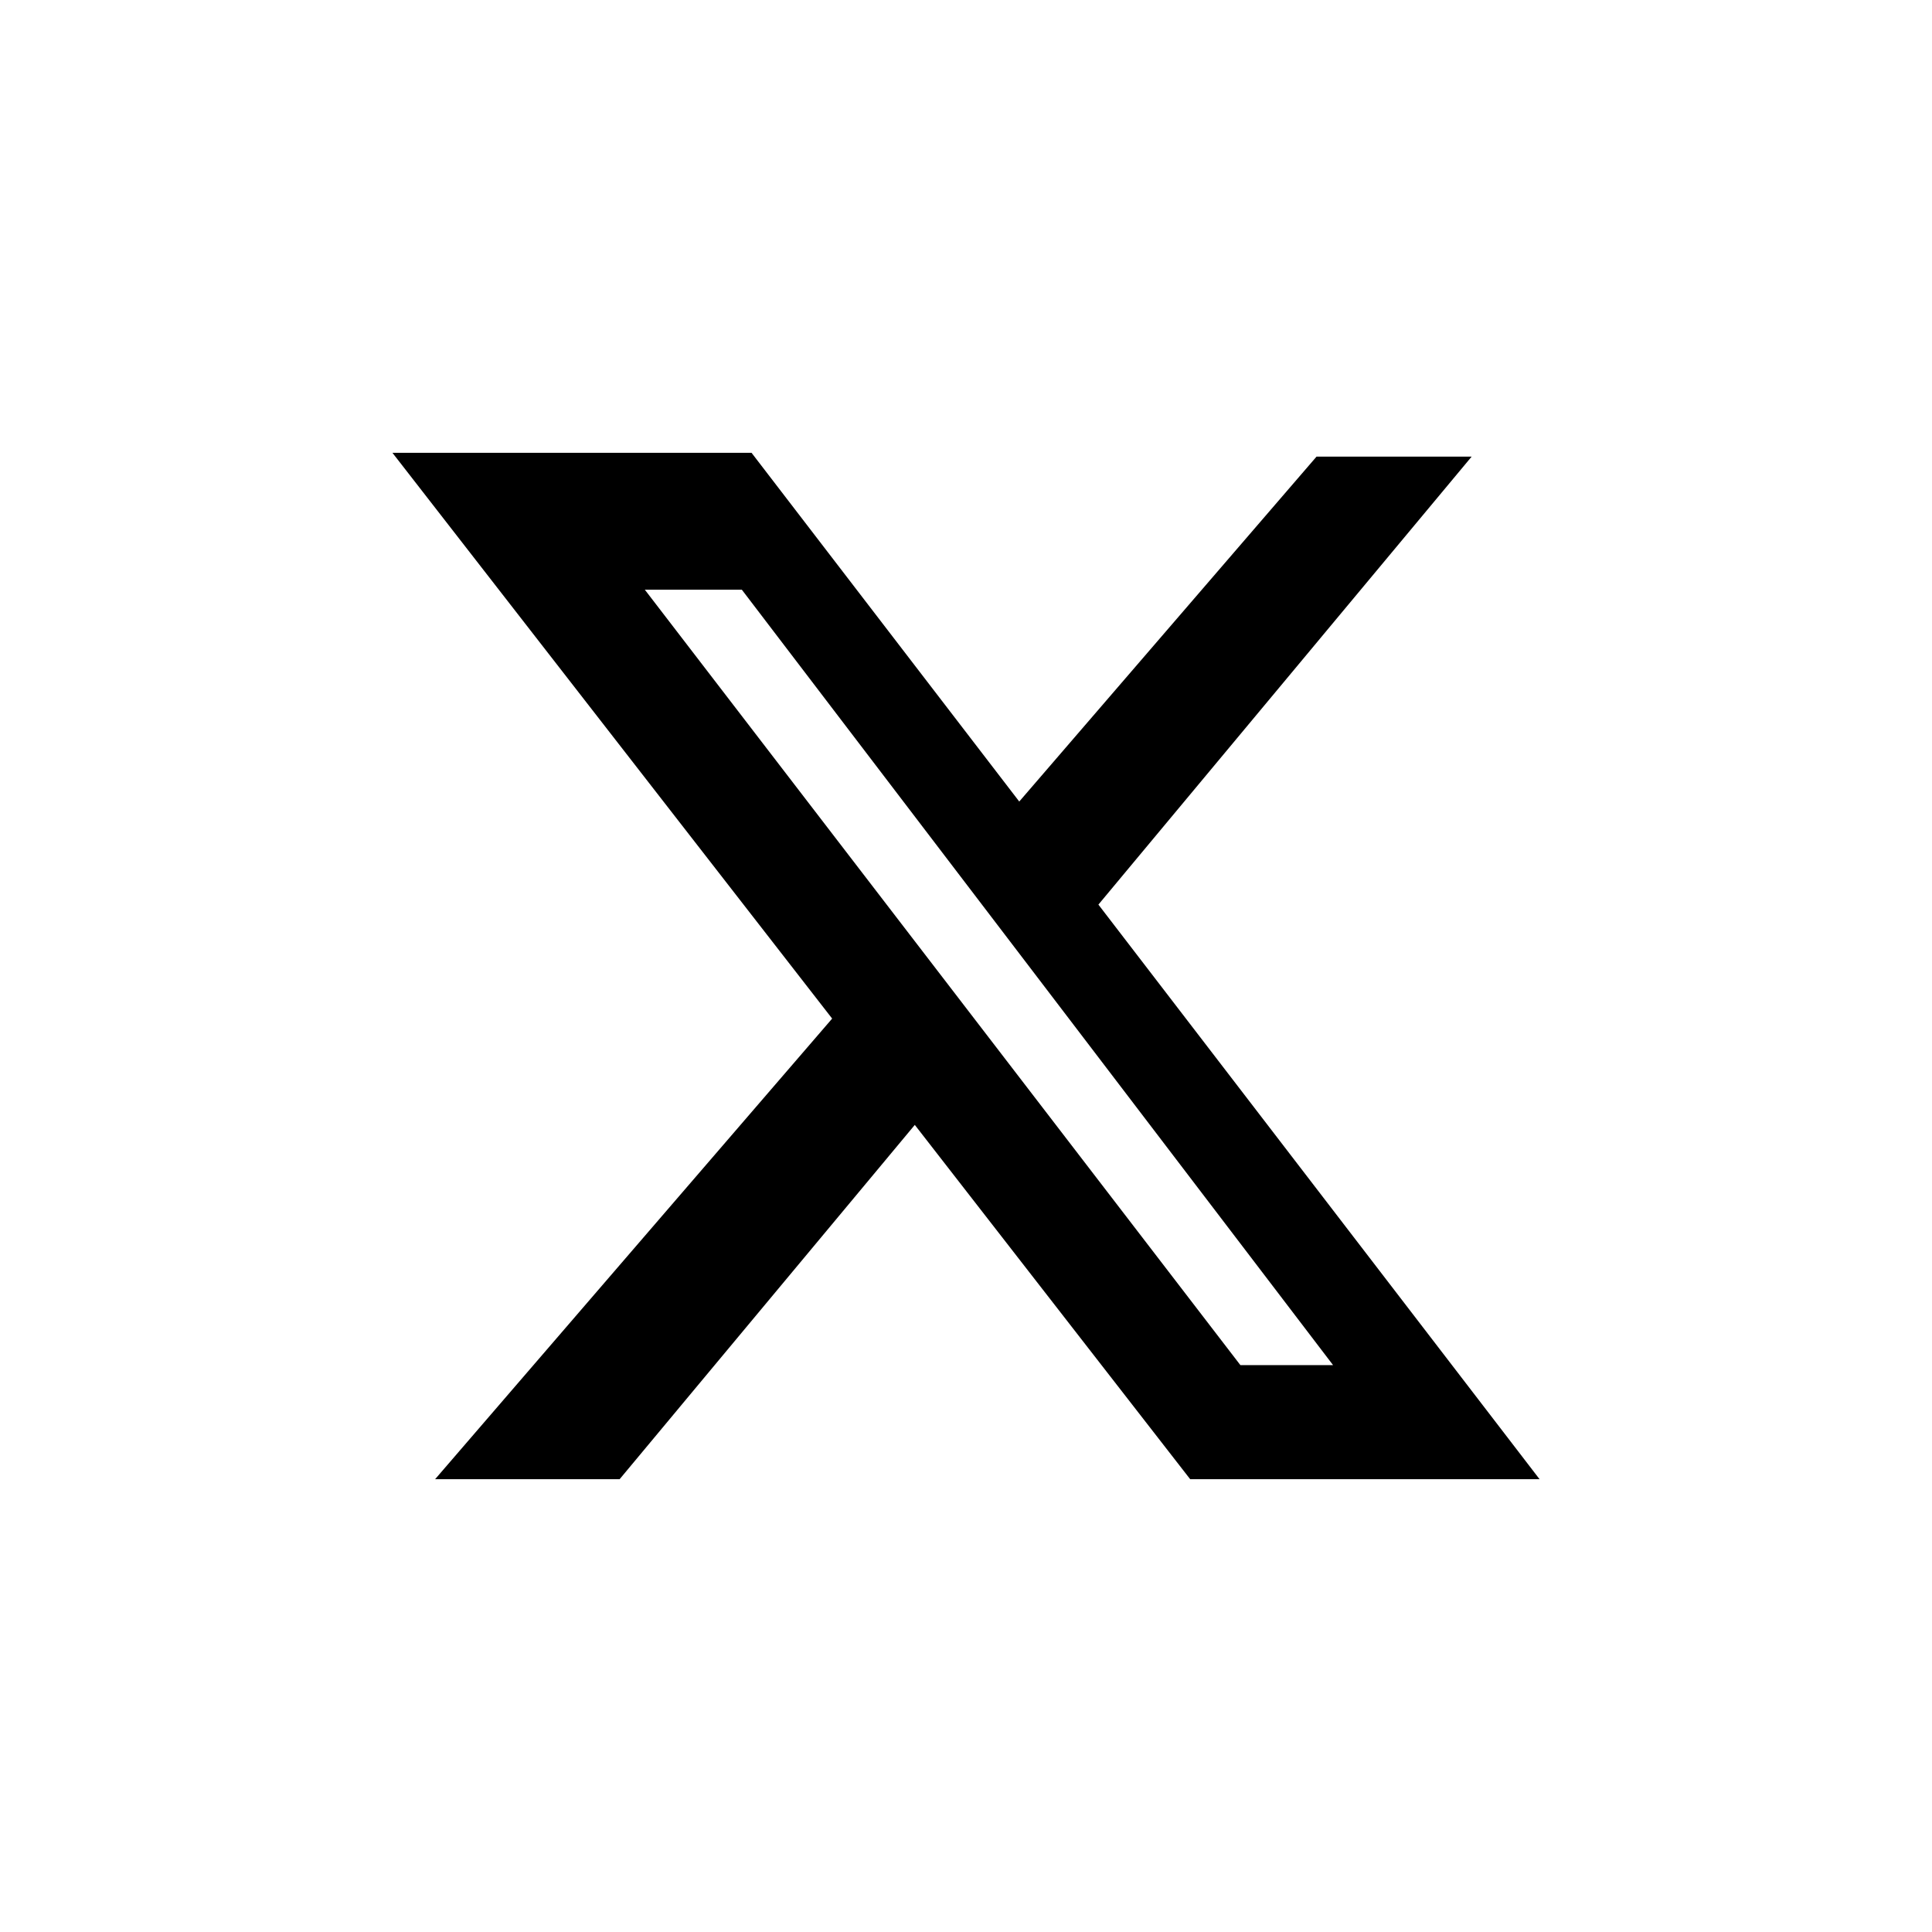
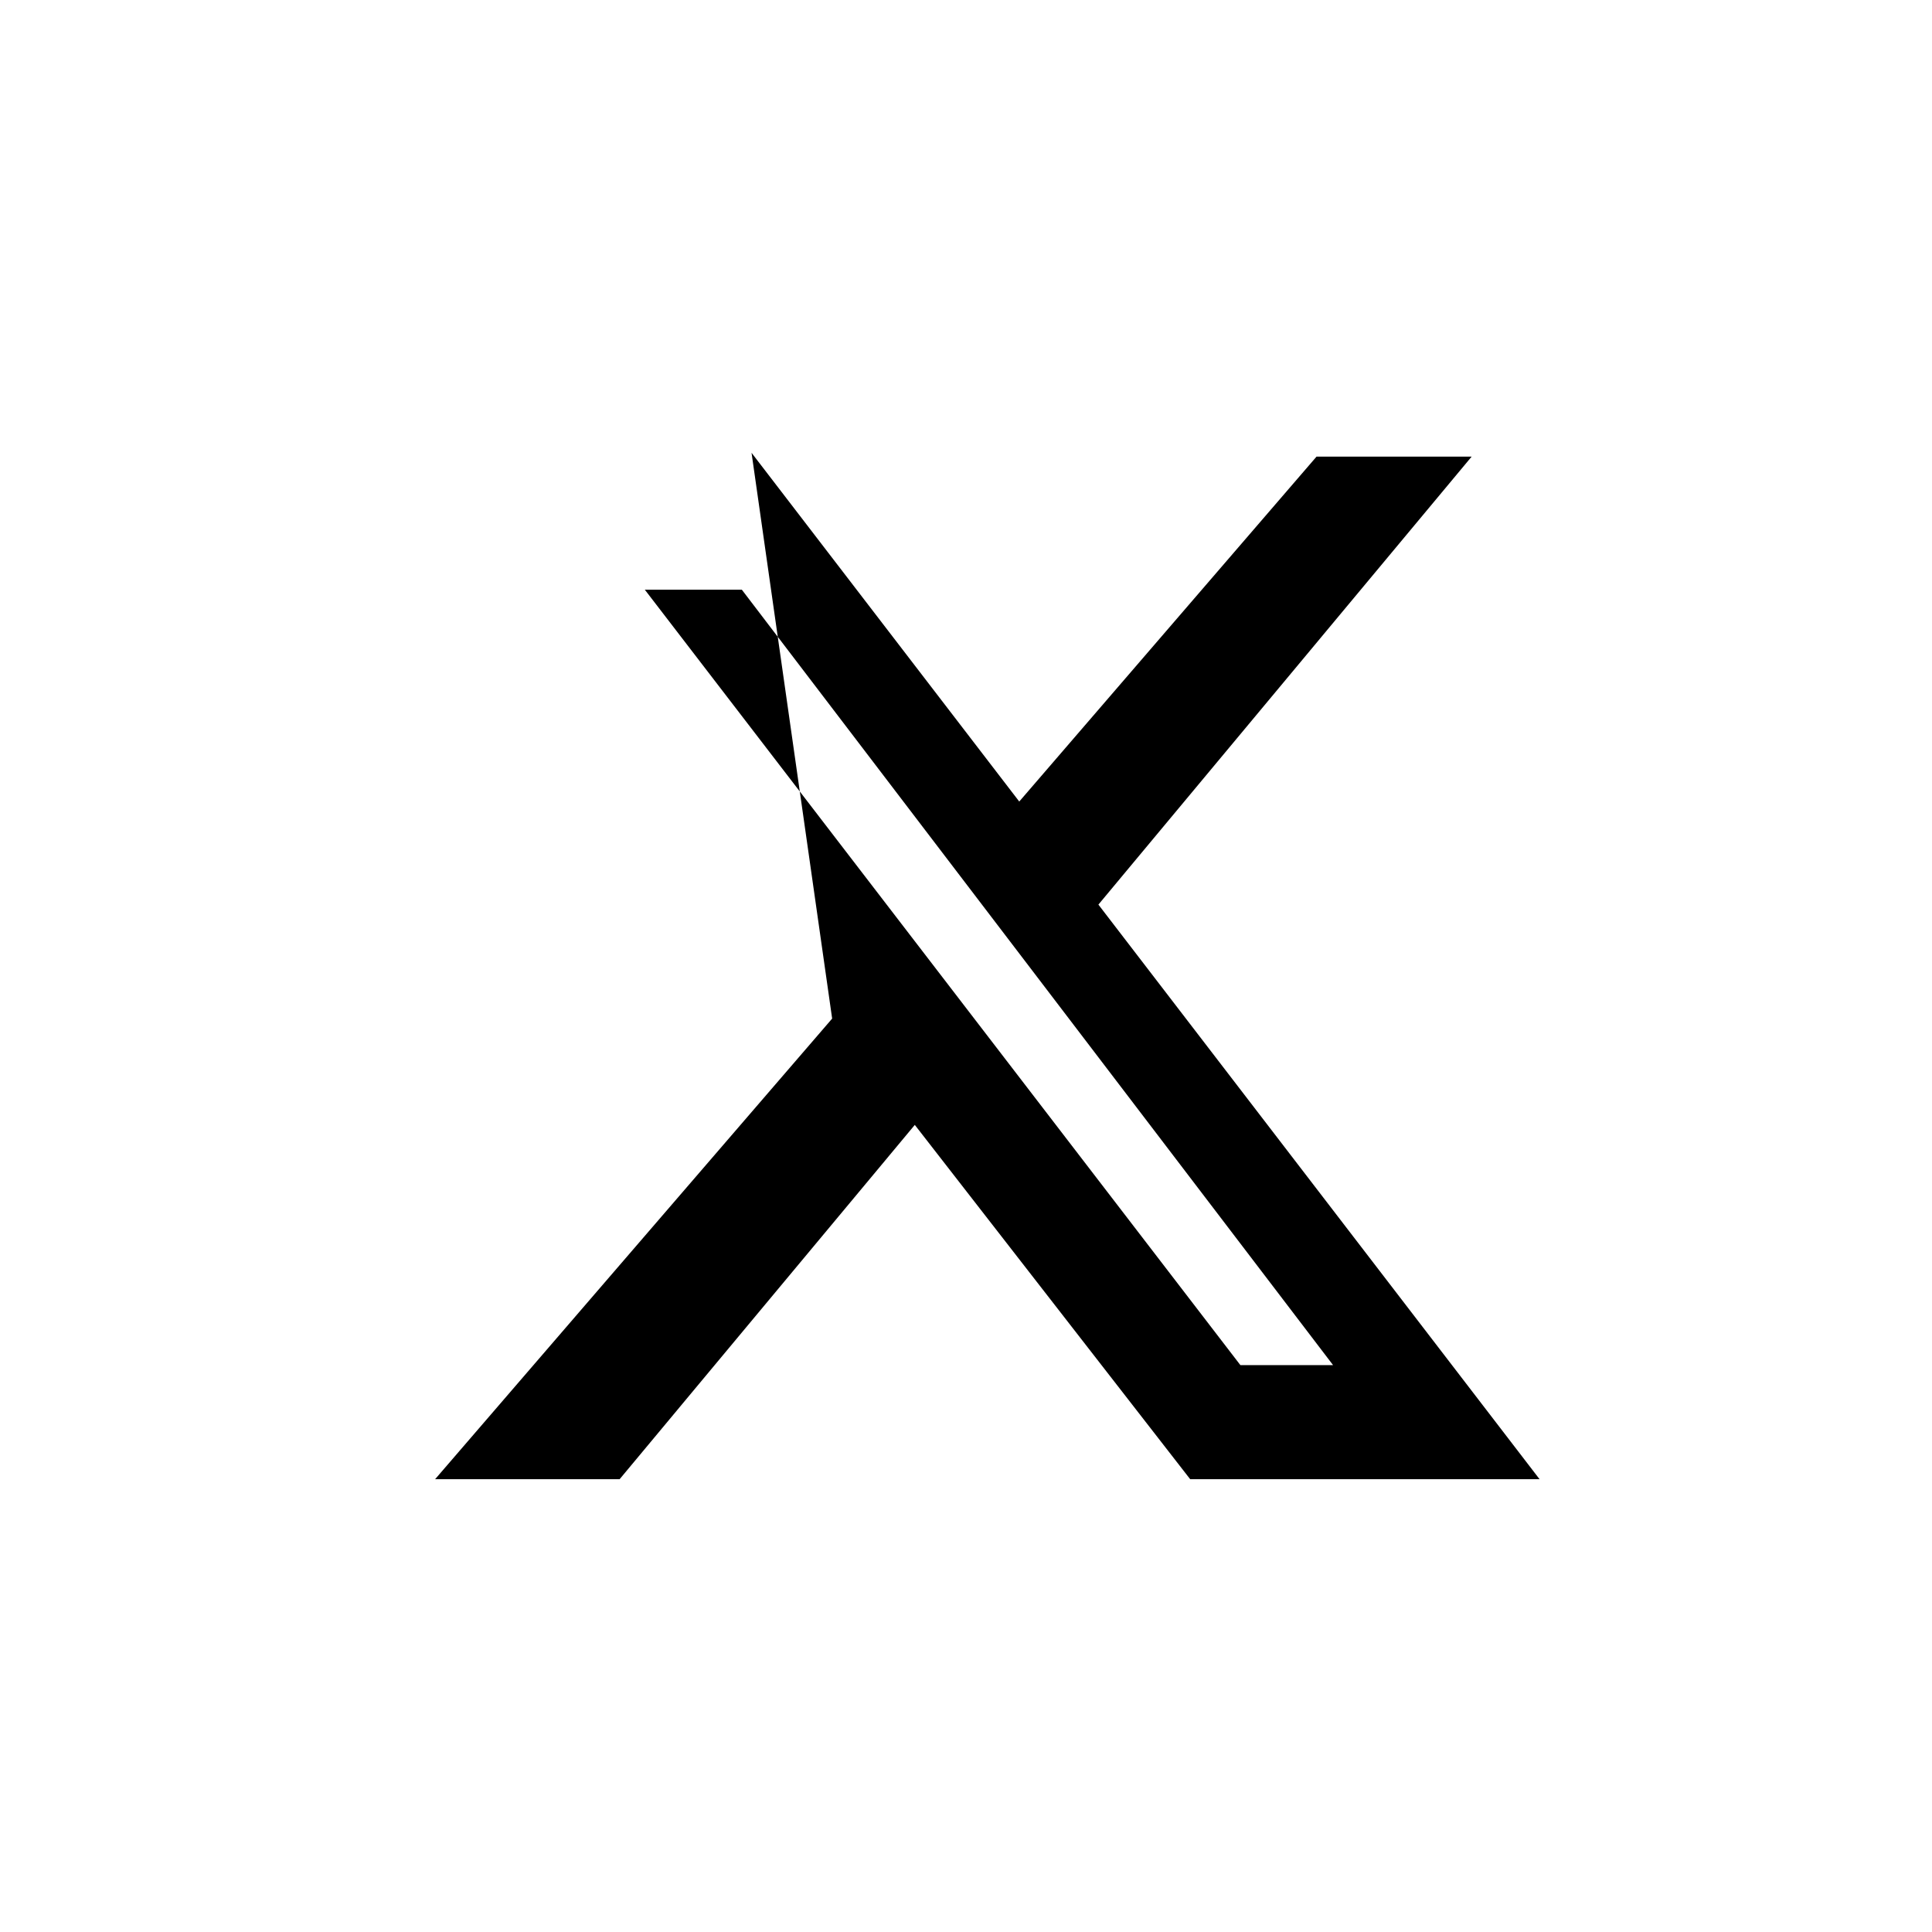
<svg xmlns="http://www.w3.org/2000/svg" fill="none" version="1.1" width="32" height="32" viewBox="0 0 32 32">
-   <path d="M15.152,18.632L19.713,24.5L25.5,24.5L21.846,19.741L18.193,14.983L24.375,7.563L21.806,7.563L16.882,13.276L12.448,7.5L6.5,7.5L13.783,16.871L7.207,24.5L10.263,24.5L15.152,18.632ZM20.545,22.611L22.08,22.611L17.184,16.189L12.287,9.767L10.68,9.767L20.545,22.611Z" fill-rule="evenodd" fill="currentColor" />
+   <path d="M15.152,18.632L19.713,24.5L25.5,24.5L21.846,19.741L18.193,14.983L24.375,7.563L21.806,7.563L16.882,13.276L12.448,7.5L13.783,16.871L7.207,24.5L10.263,24.5L15.152,18.632ZM20.545,22.611L22.08,22.611L17.184,16.189L12.287,9.767L10.68,9.767L20.545,22.611Z" fill-rule="evenodd" fill="currentColor" />
</svg>